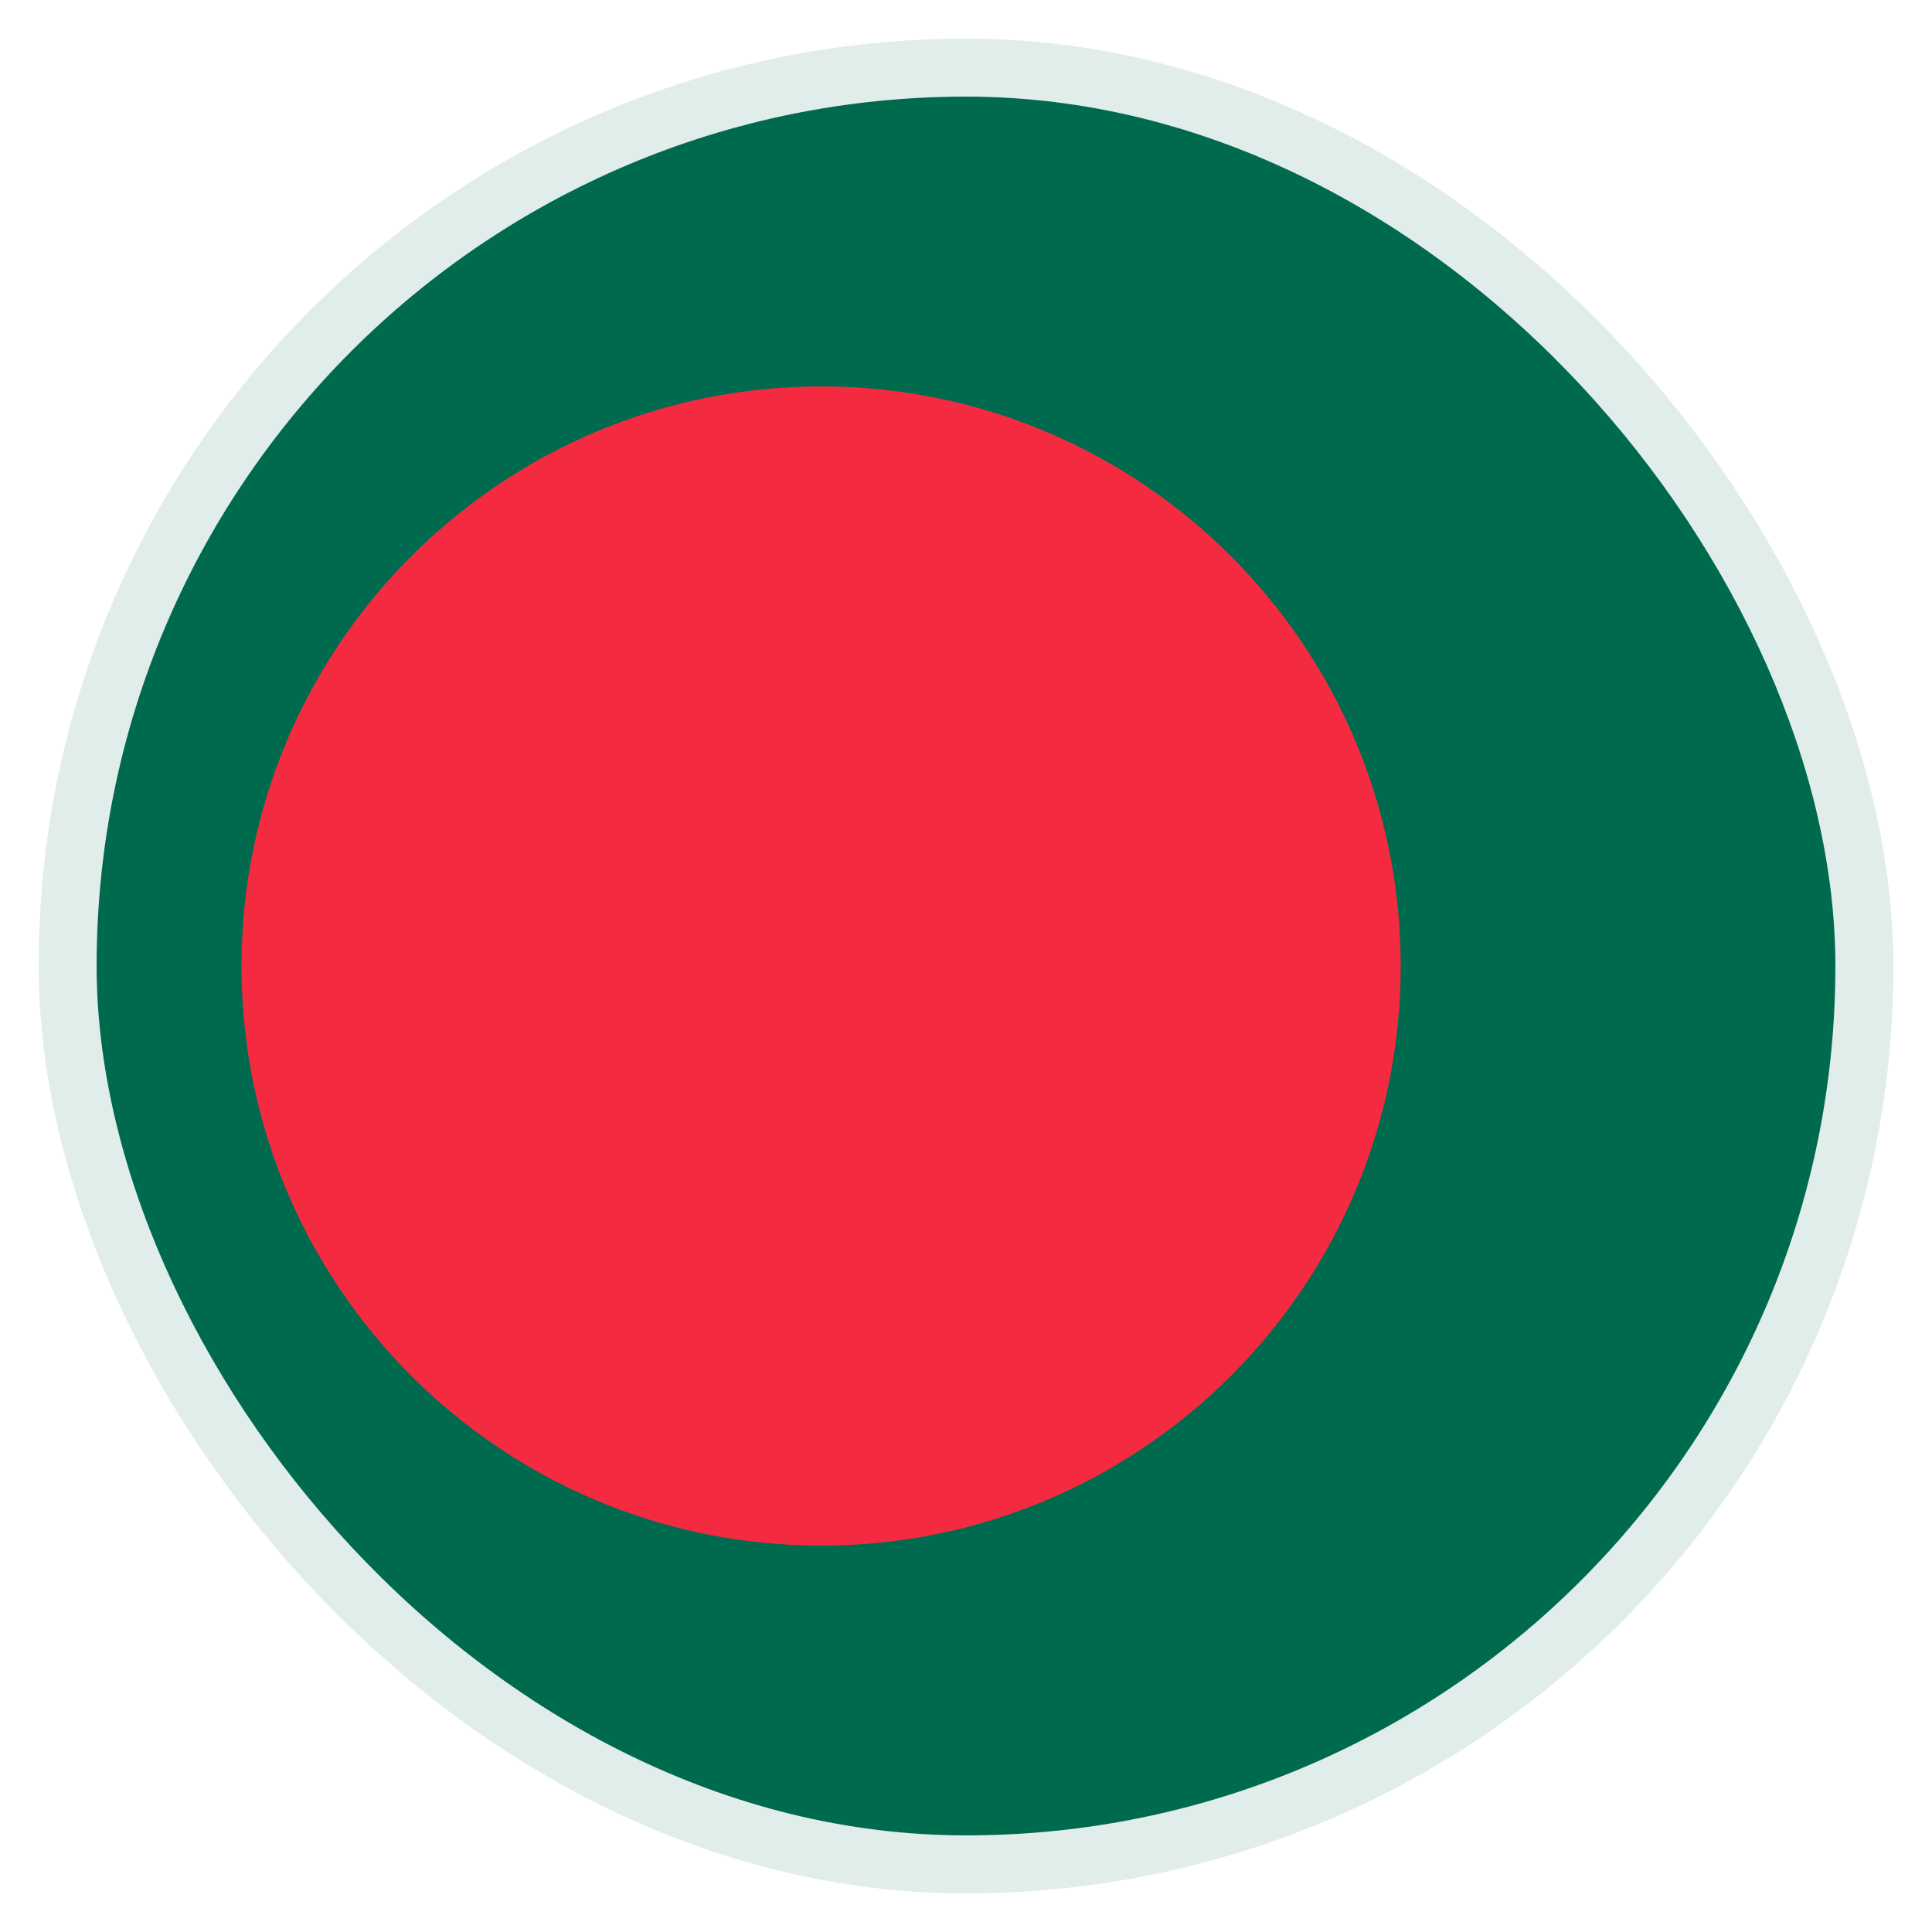
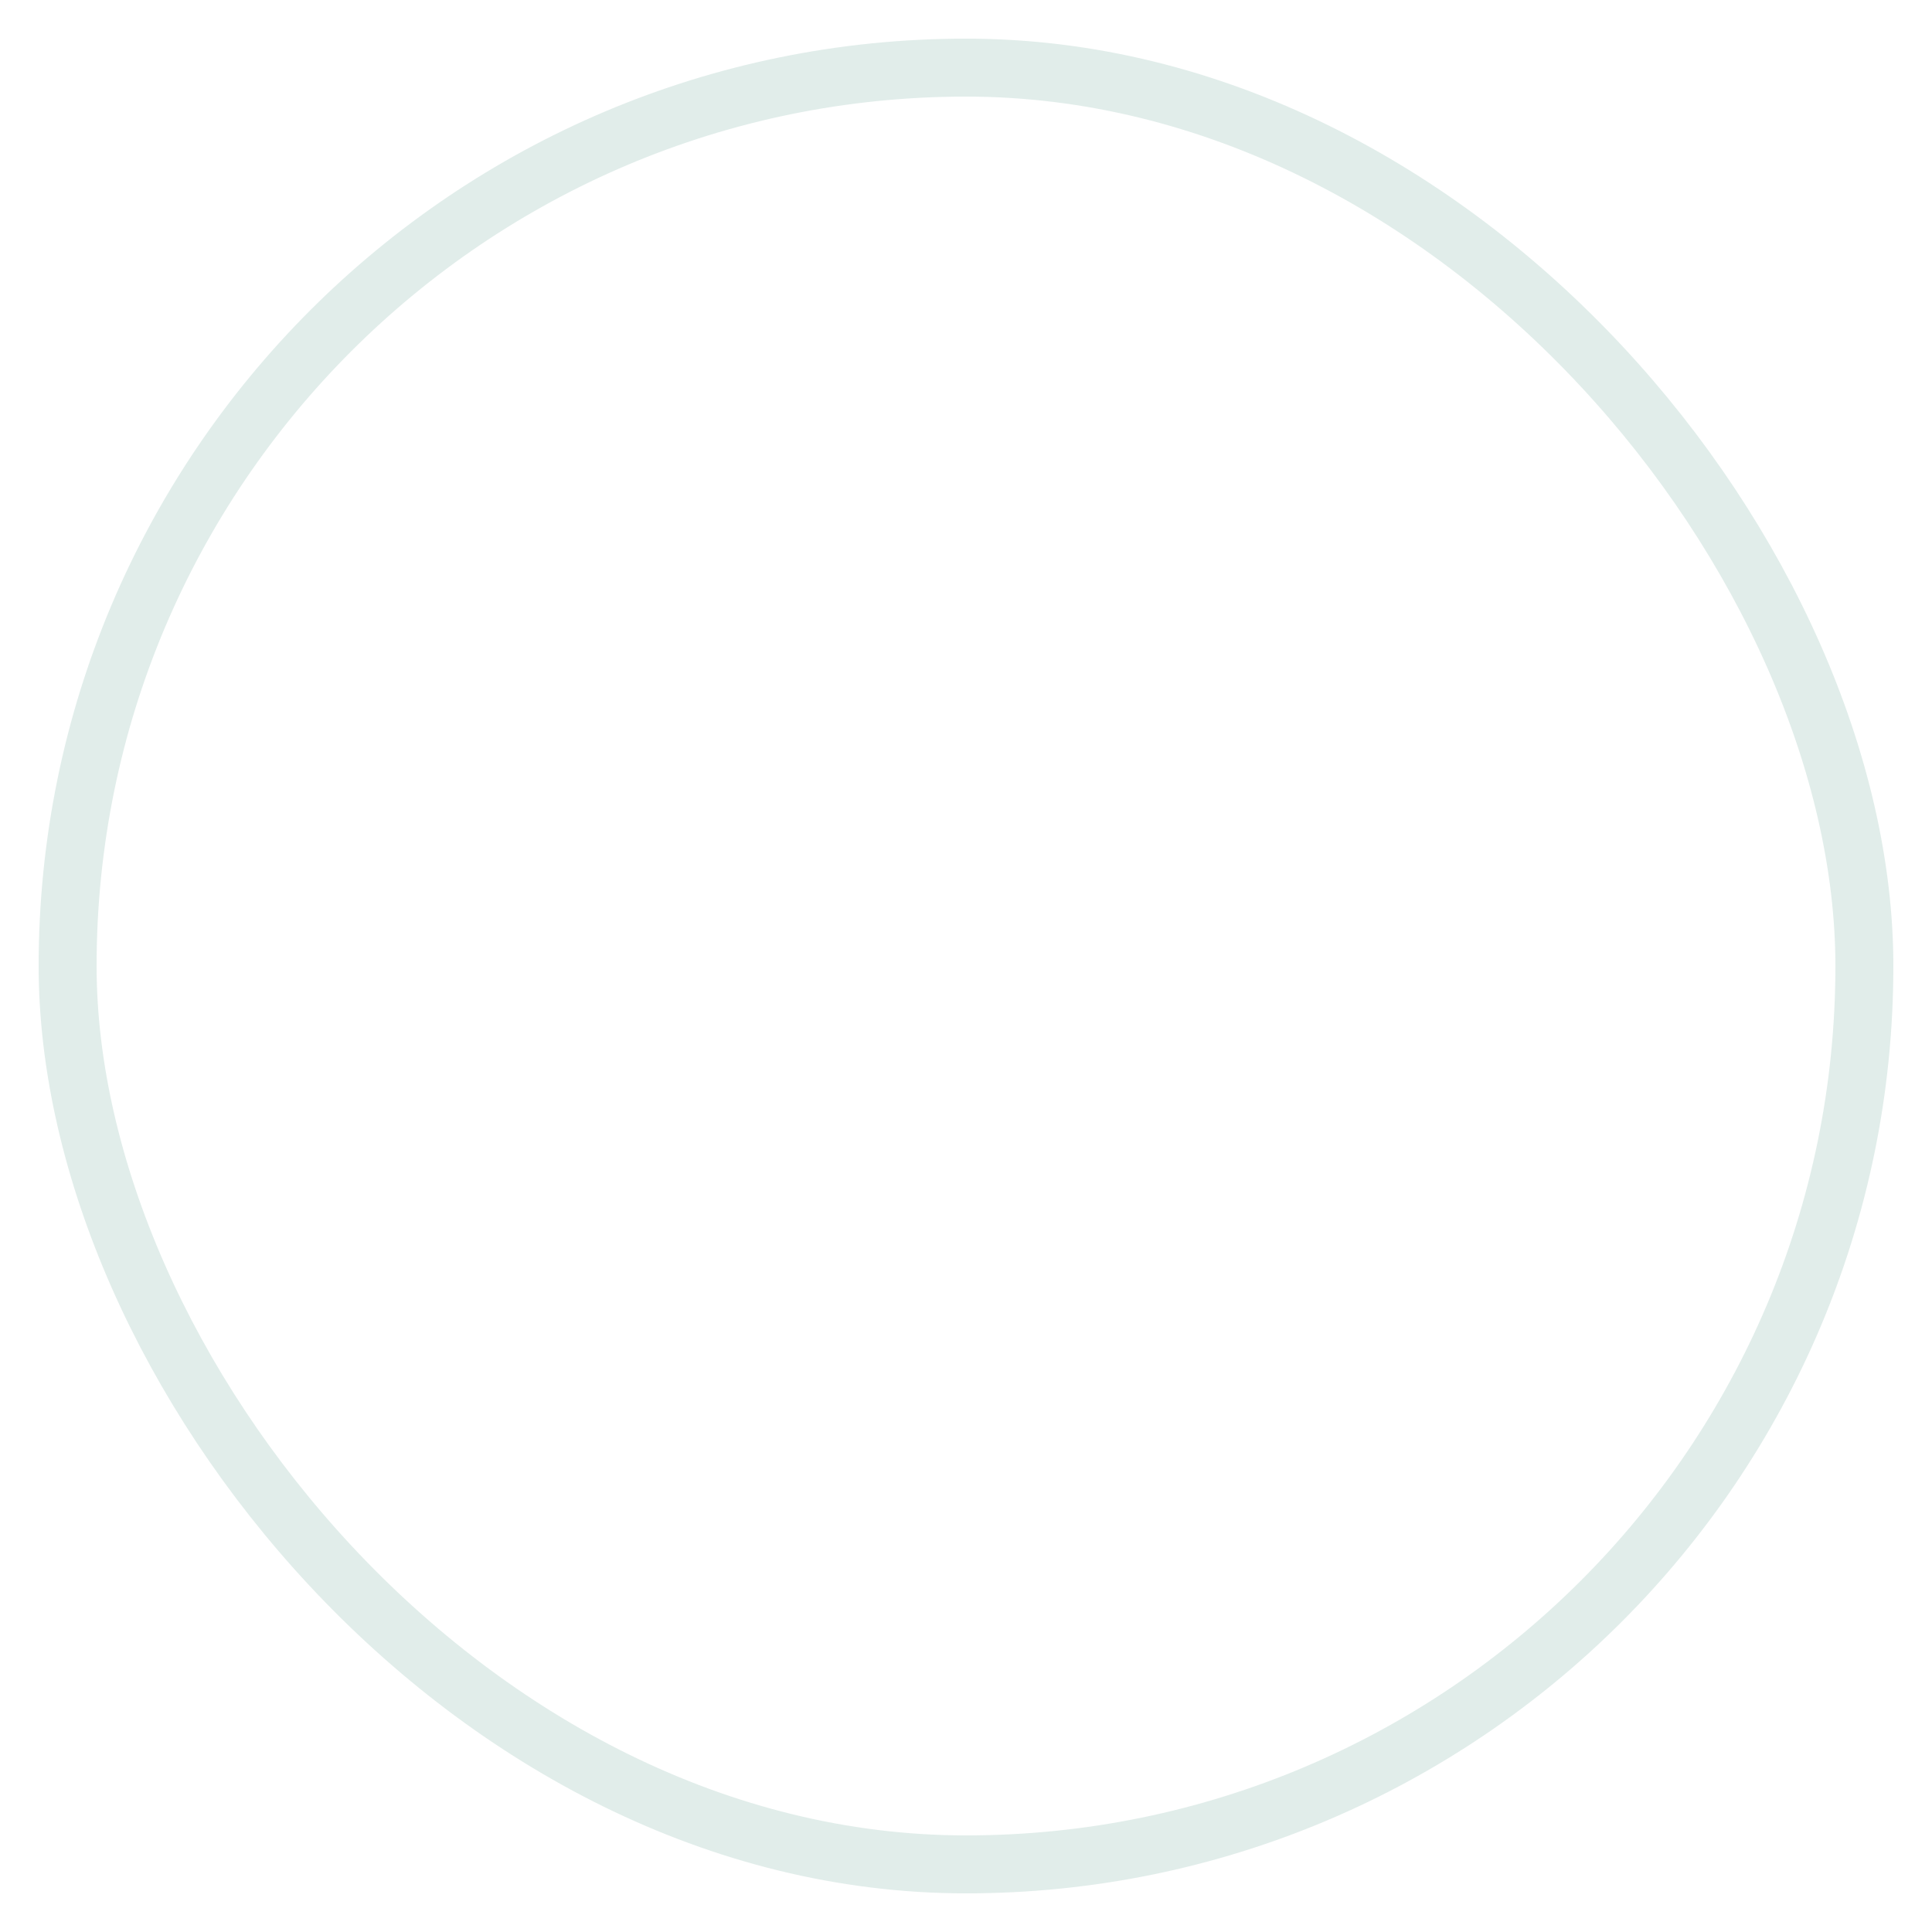
<svg xmlns="http://www.w3.org/2000/svg" width="40" height="40" viewBox="0 0 40 40" fill="none">
  <g clip-path="url(#clip0_398_10342)">
    <g clip-path="url(#clip1_398_10342)">
-       <path d="M-4 2H44V38H-4V2Z" fill="#006A4E" />
-       <path d="M17 32C23.627 32 29 26.627 29 20C29 13.373 23.627 8 17 8C10.373 8 5 13.373 5 20C5 26.627 10.373 32 17 32Z" fill="#F42A41" />
-     </g>
+       </g>
  </g>
  <rect x="1.4" y="1.4" width="37.2" height="37.2" rx="18.6" stroke="#006A4E" stroke-opacity="0.12" stroke-width="1.2" />
  <defs>
    <clipPath id="clip0_398_10342">
-       <rect x="2" y="2" width="36" height="36" rx="18" fill="white" />
-     </clipPath>
+       </clipPath>
    <clipPath id="clip1_398_10342">
      <rect width="48" height="36" fill="white" transform="translate(-4 2)" />
    </clipPath>
  </defs>
</svg>